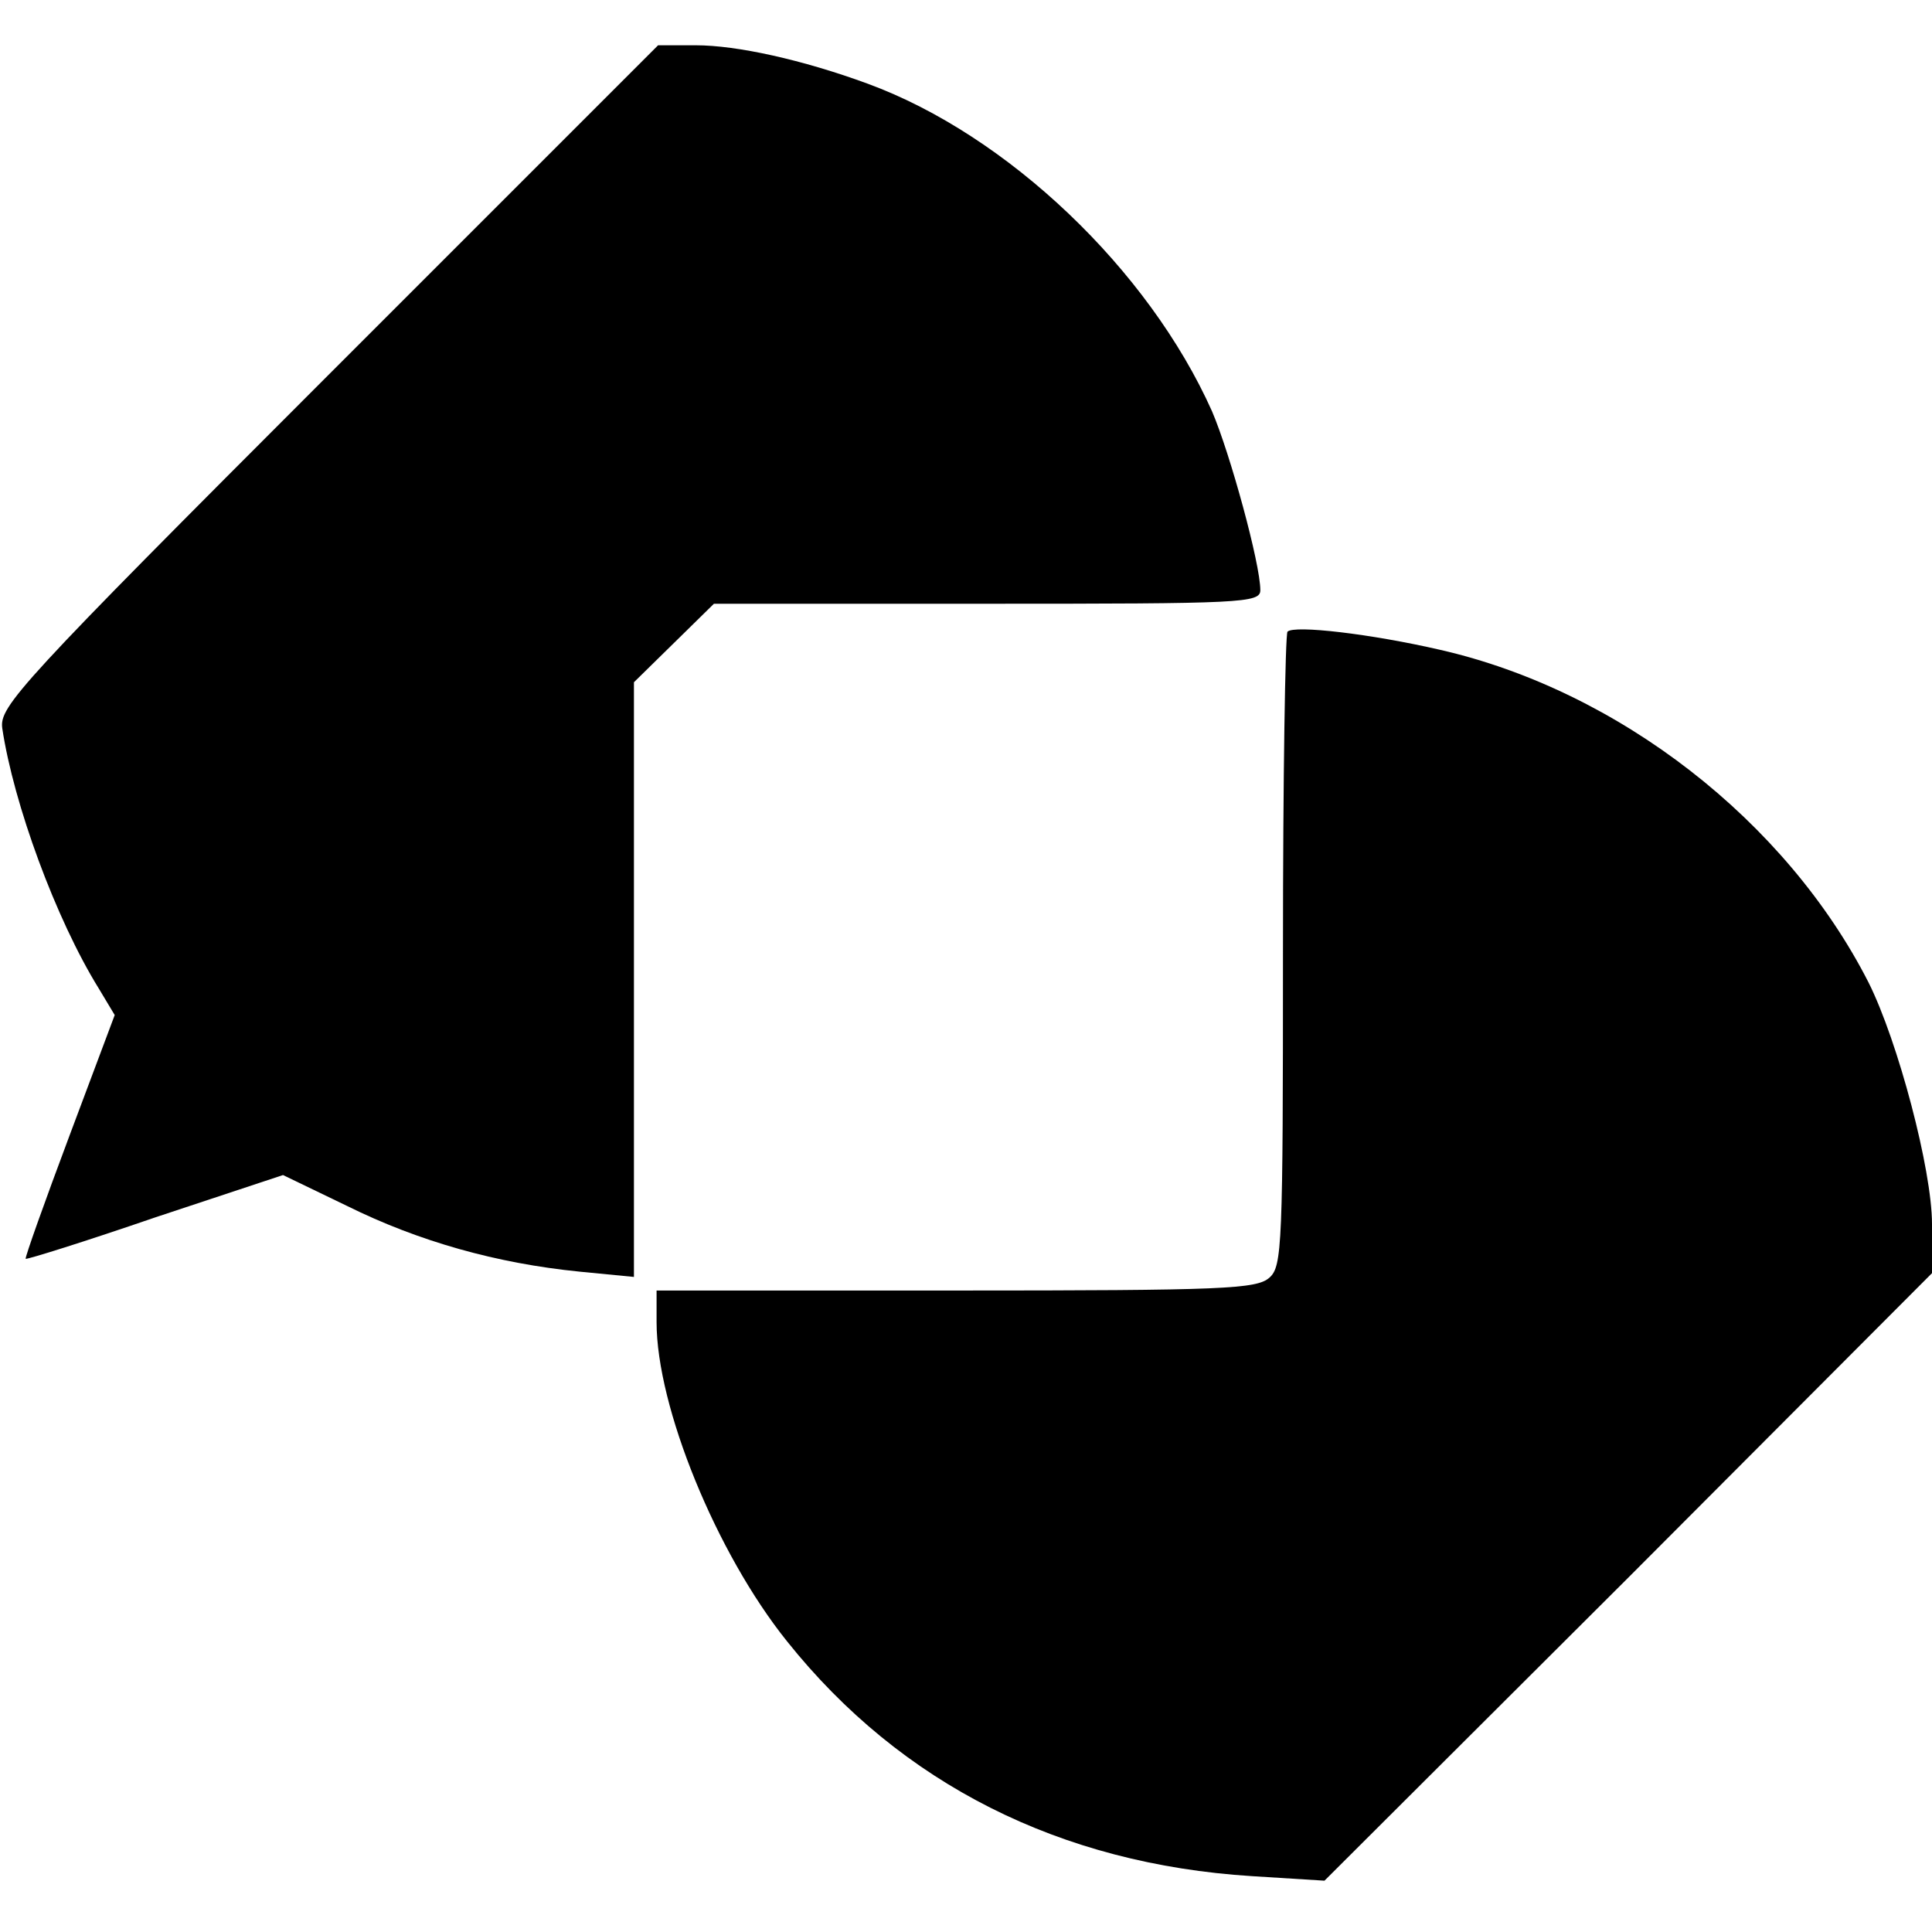
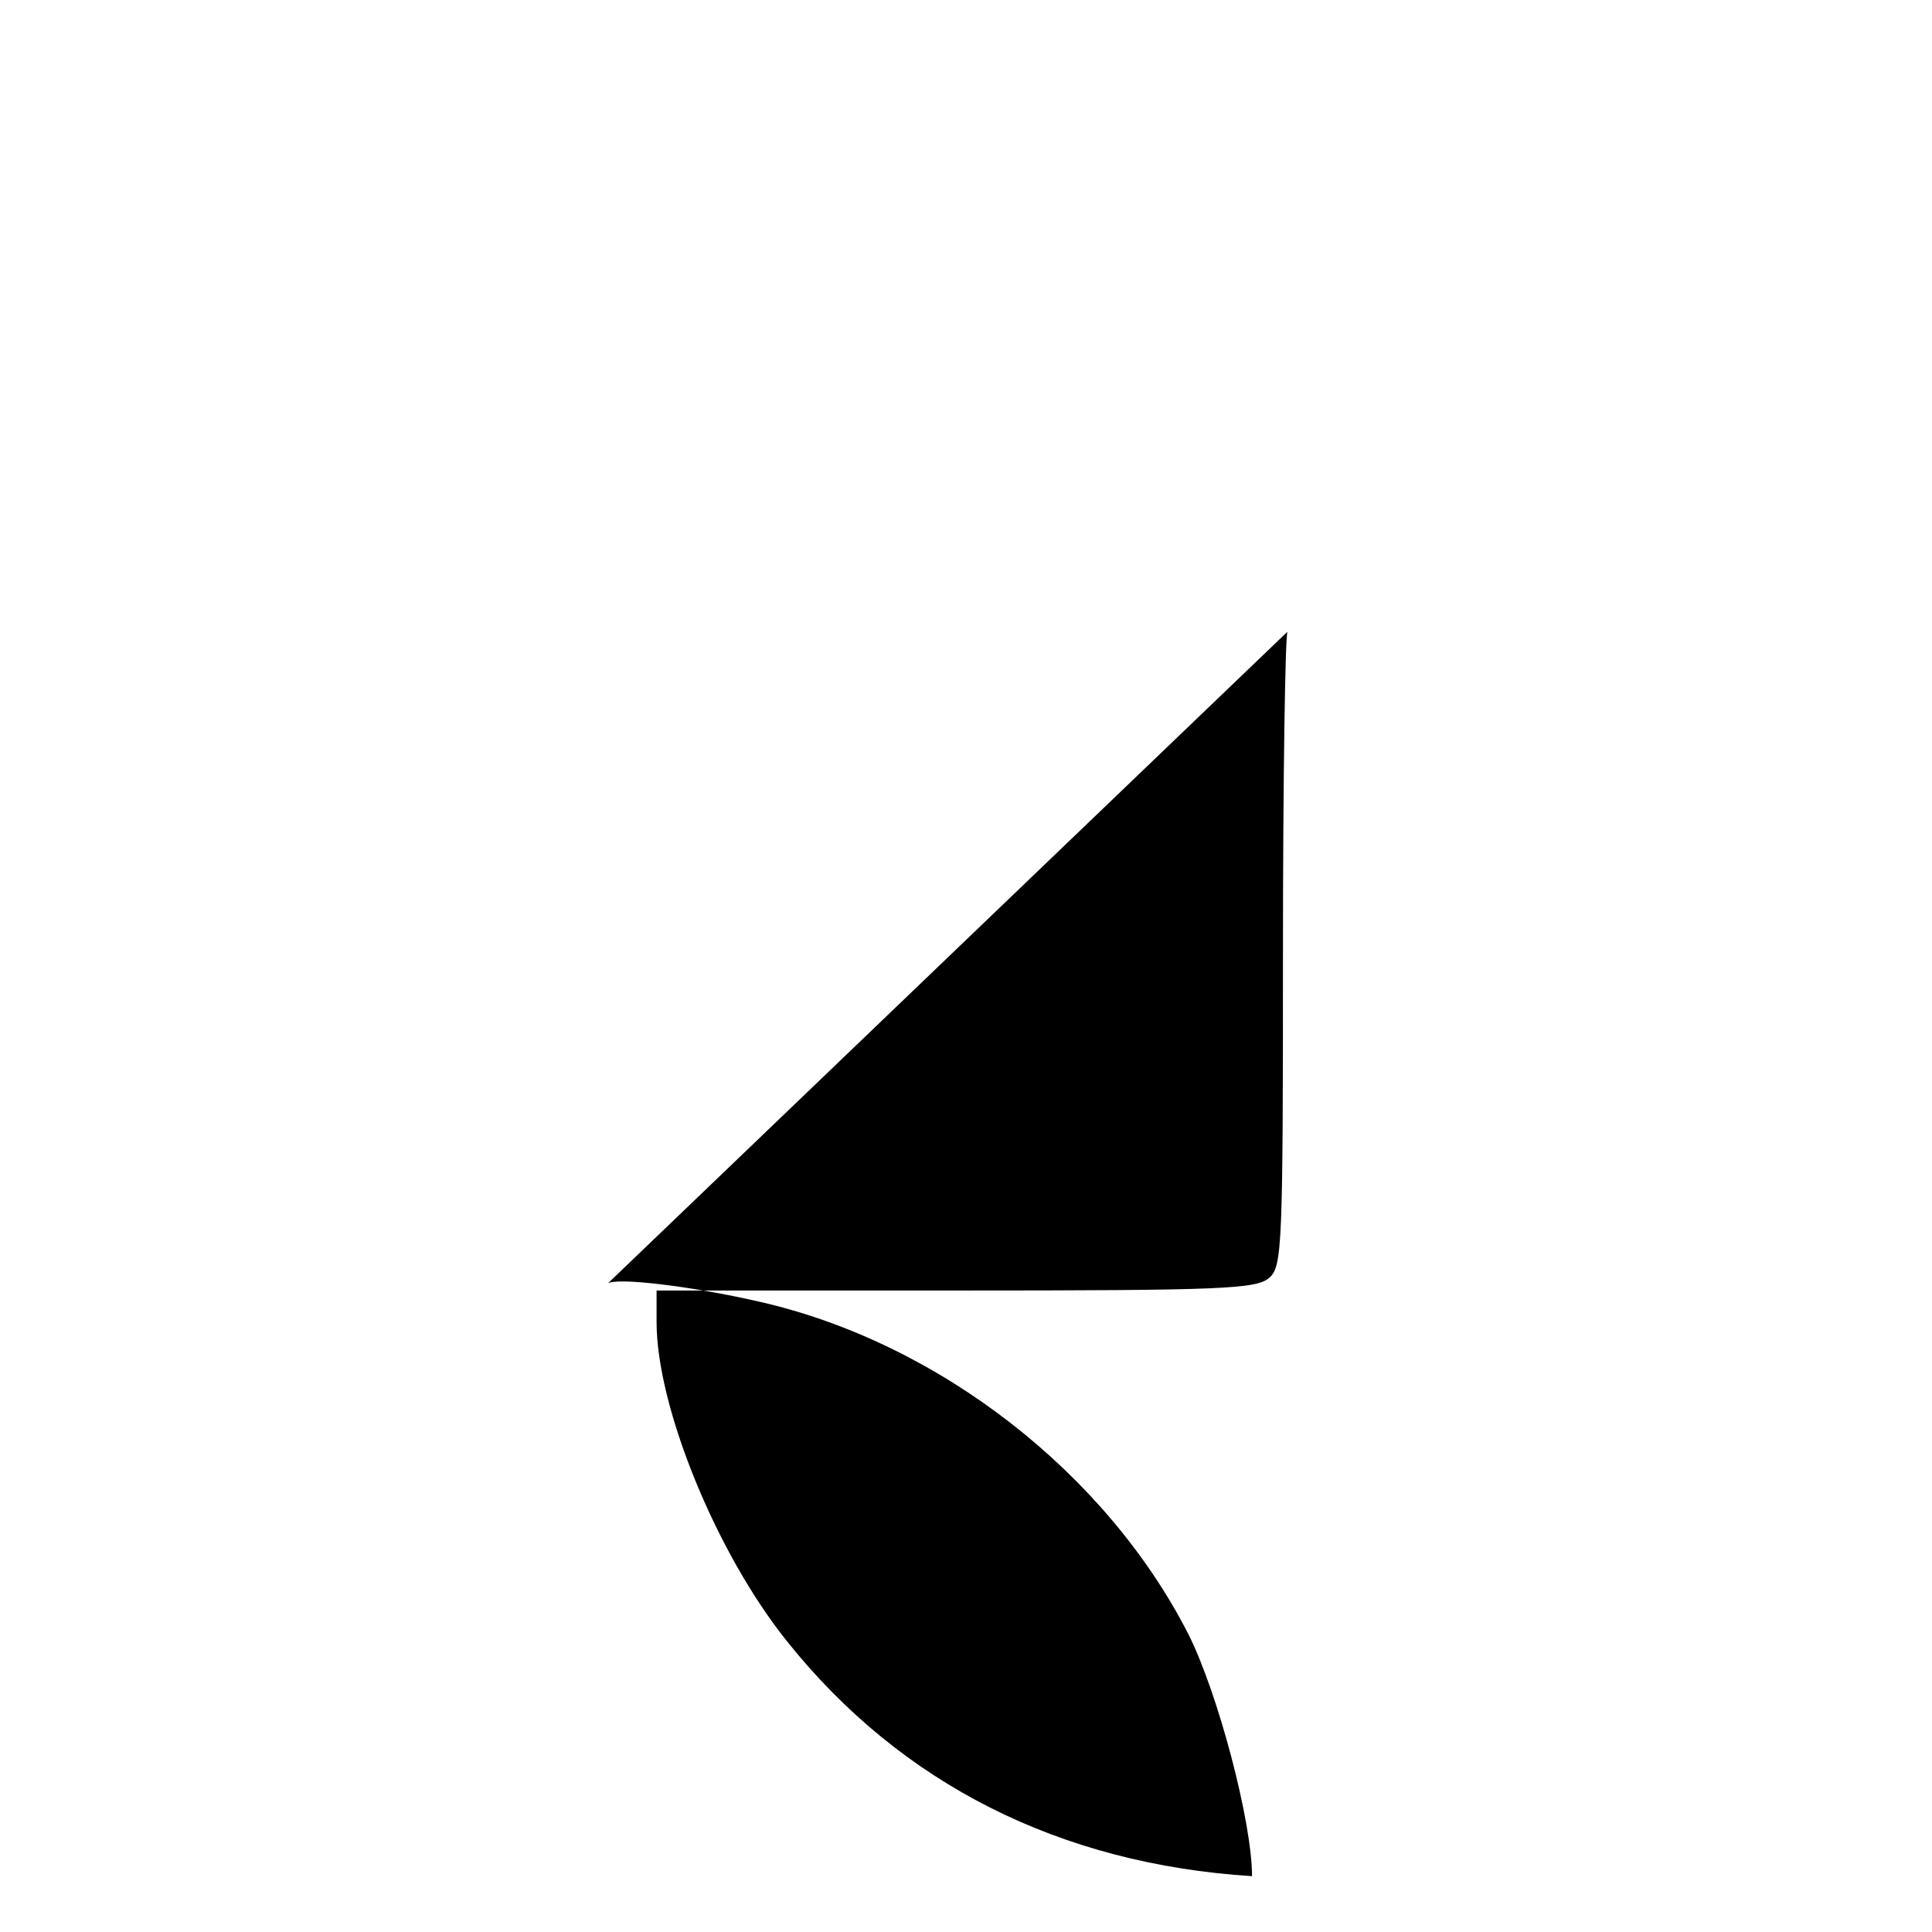
<svg xmlns="http://www.w3.org/2000/svg" version="1.0" width="256pt" height="256pt" viewBox="0 0 256 256" preserveAspectRatio="xMidYMid meet">
  <g transform="translate(0,256) scale(0.1,-0.1)" fill="#000000" stroke="none">
-     <path d="M435 2063 c-411 -411 -436 -439 -432 -468 15 -100 71 -253 128 -345 l21 -35 -60 -160 c-33 -88 -59 -161 -58 -163 2 -1 79 23 172 55 l169 56 85 -41 c95 -47 198 -76 308 -87 l72 -7 0 394 0 394 53 52 53 52 362 0 c338 0 362 1 362 18 0 35 -40 181 -64 237 -84 188 -271 366 -456 434 -87 32 -174 51 -228 51 l-50 0 -437 -437z" />
-     <path d="M1706 1723 c-3 -4 -6 -194 -6 -423 0 -391 -1 -418 -18 -433 -17 -15 -60 -17 -415 -17 l-397 0 0 -42 c0 -112 79 -306 173 -423 151 -189 362 -295 616 -311 l96 -6 403 402 402 403 0 65 c0 72 -45 242 -84 320 -109 214 -331 387 -568 441 -91 21 -193 33 -202 24z" />
+     <path d="M1706 1723 c-3 -4 -6 -194 -6 -423 0 -391 -1 -418 -18 -433 -17 -15 -60 -17 -415 -17 l-397 0 0 -42 c0 -112 79 -306 173 -423 151 -189 362 -295 616 -311 c0 72 -45 242 -84 320 -109 214 -331 387 -568 441 -91 21 -193 33 -202 24z" />
  </g>
</svg>